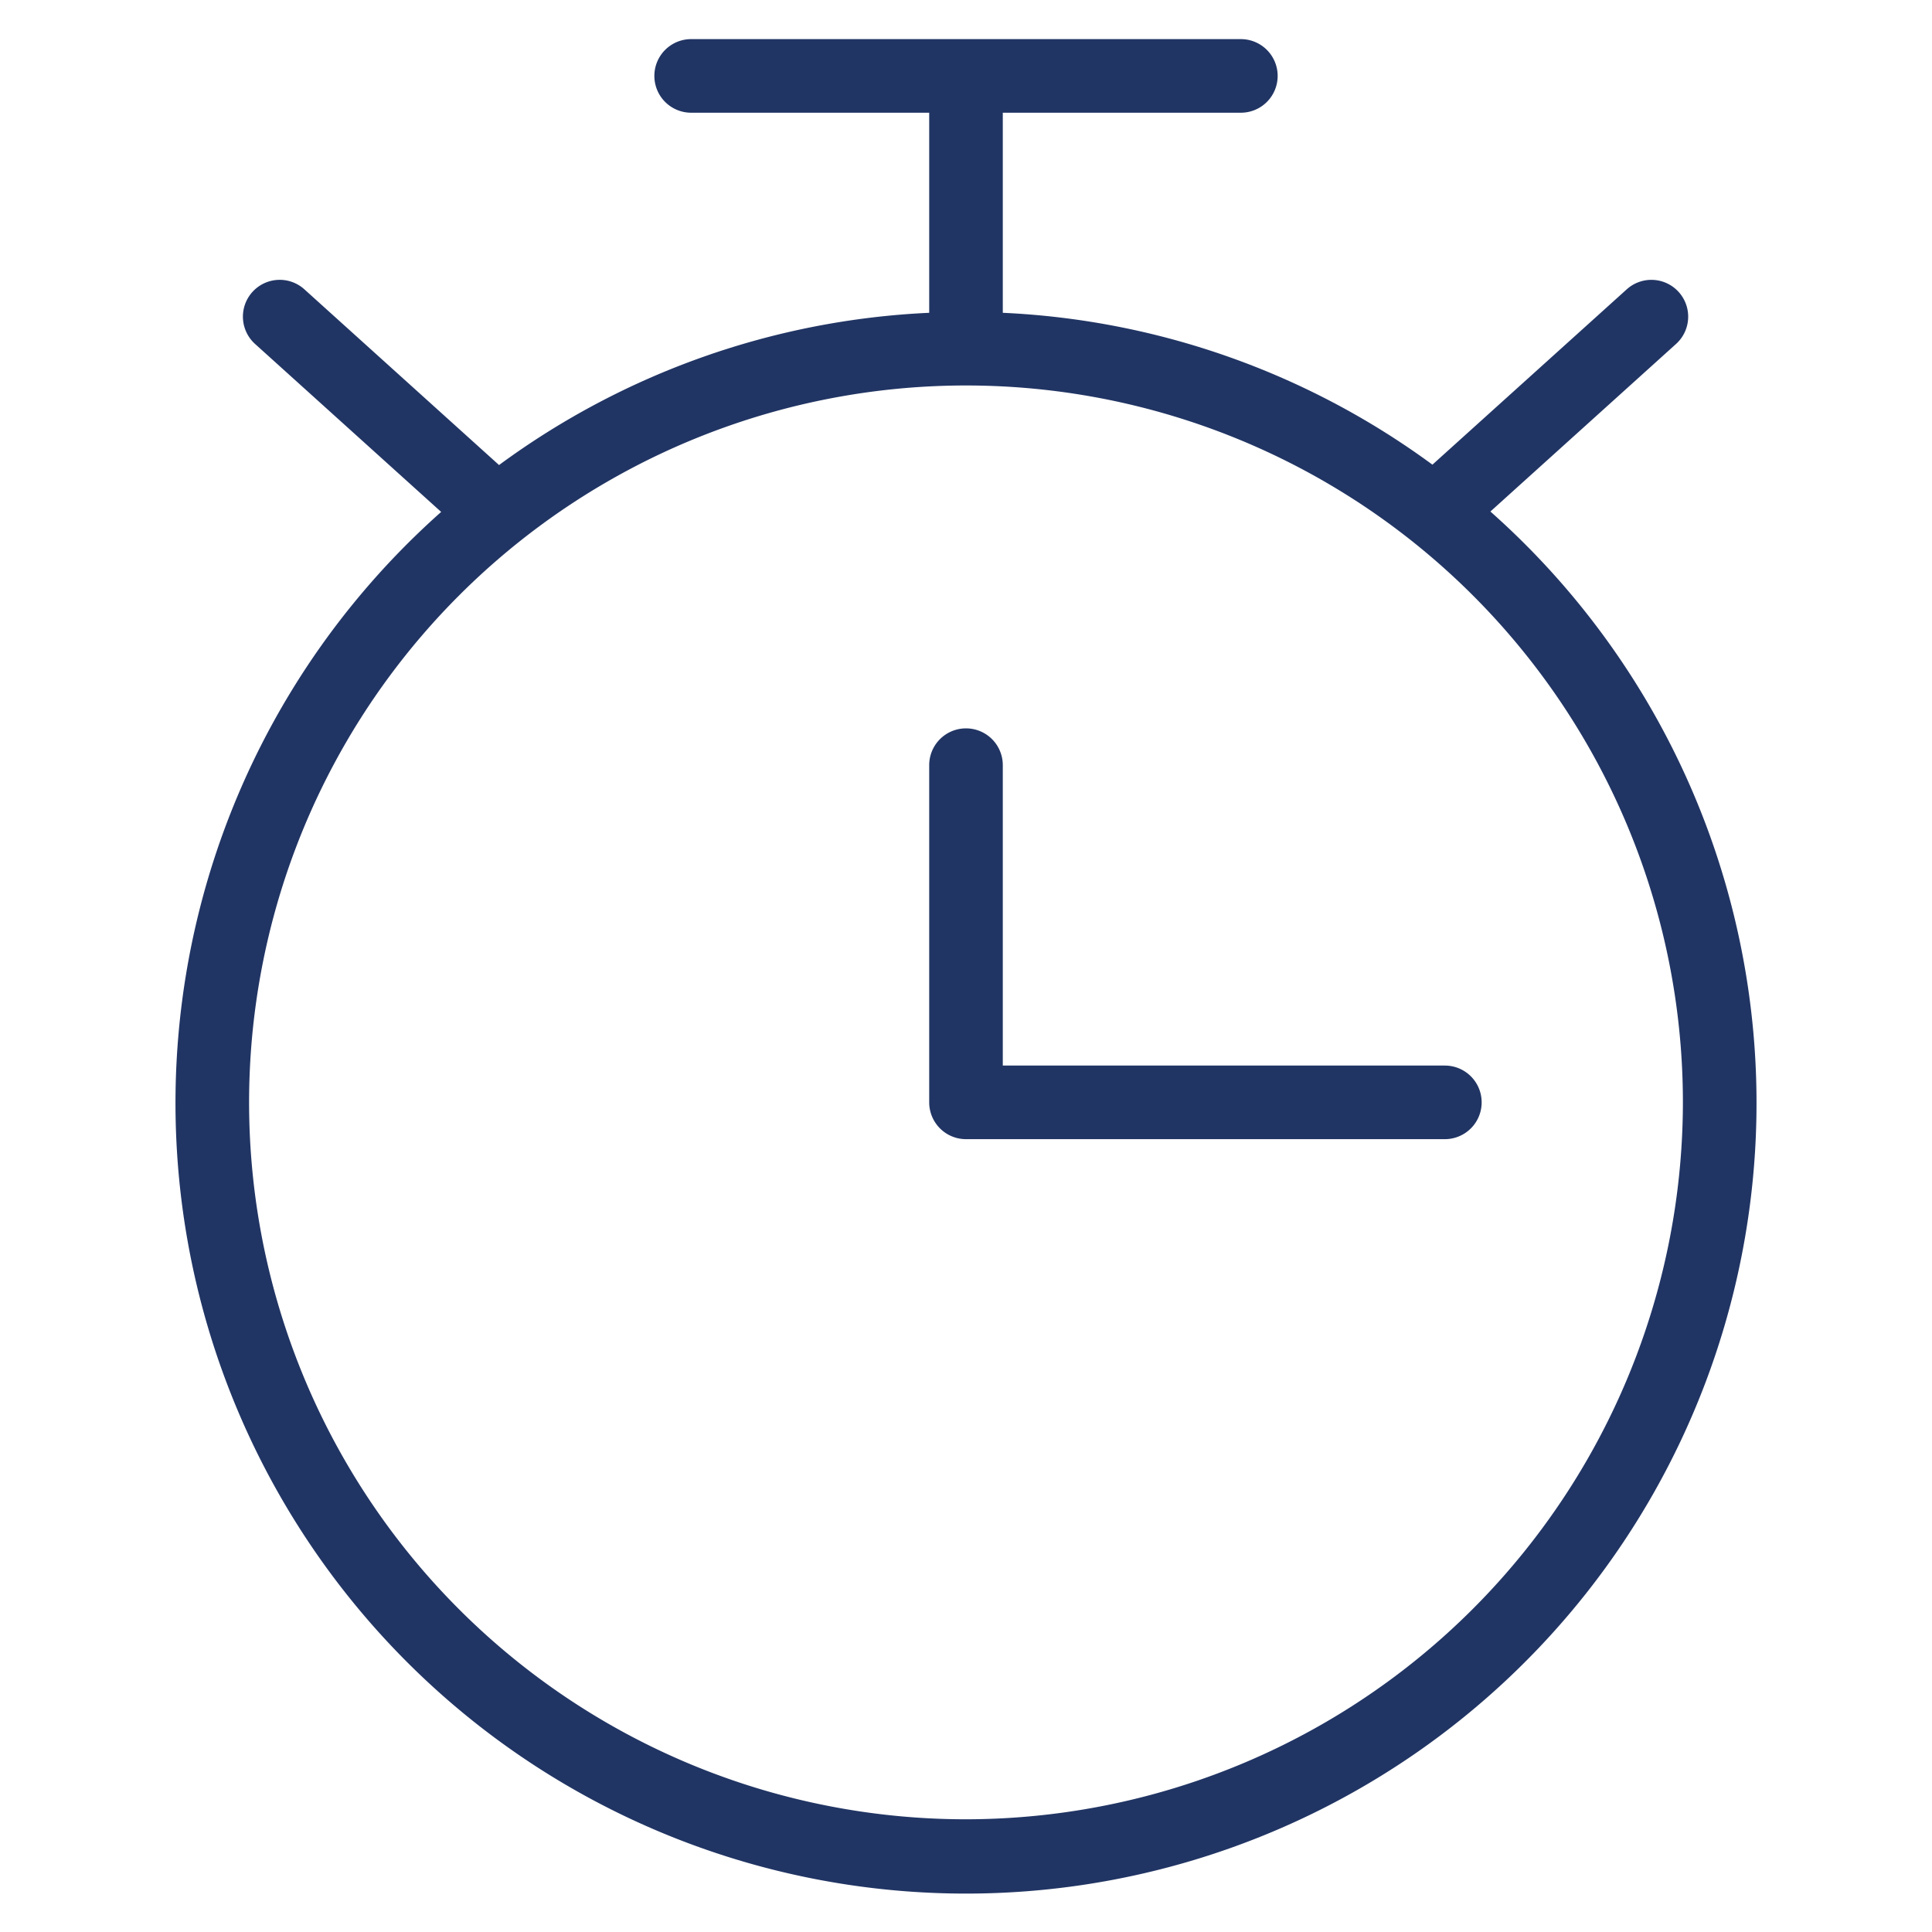
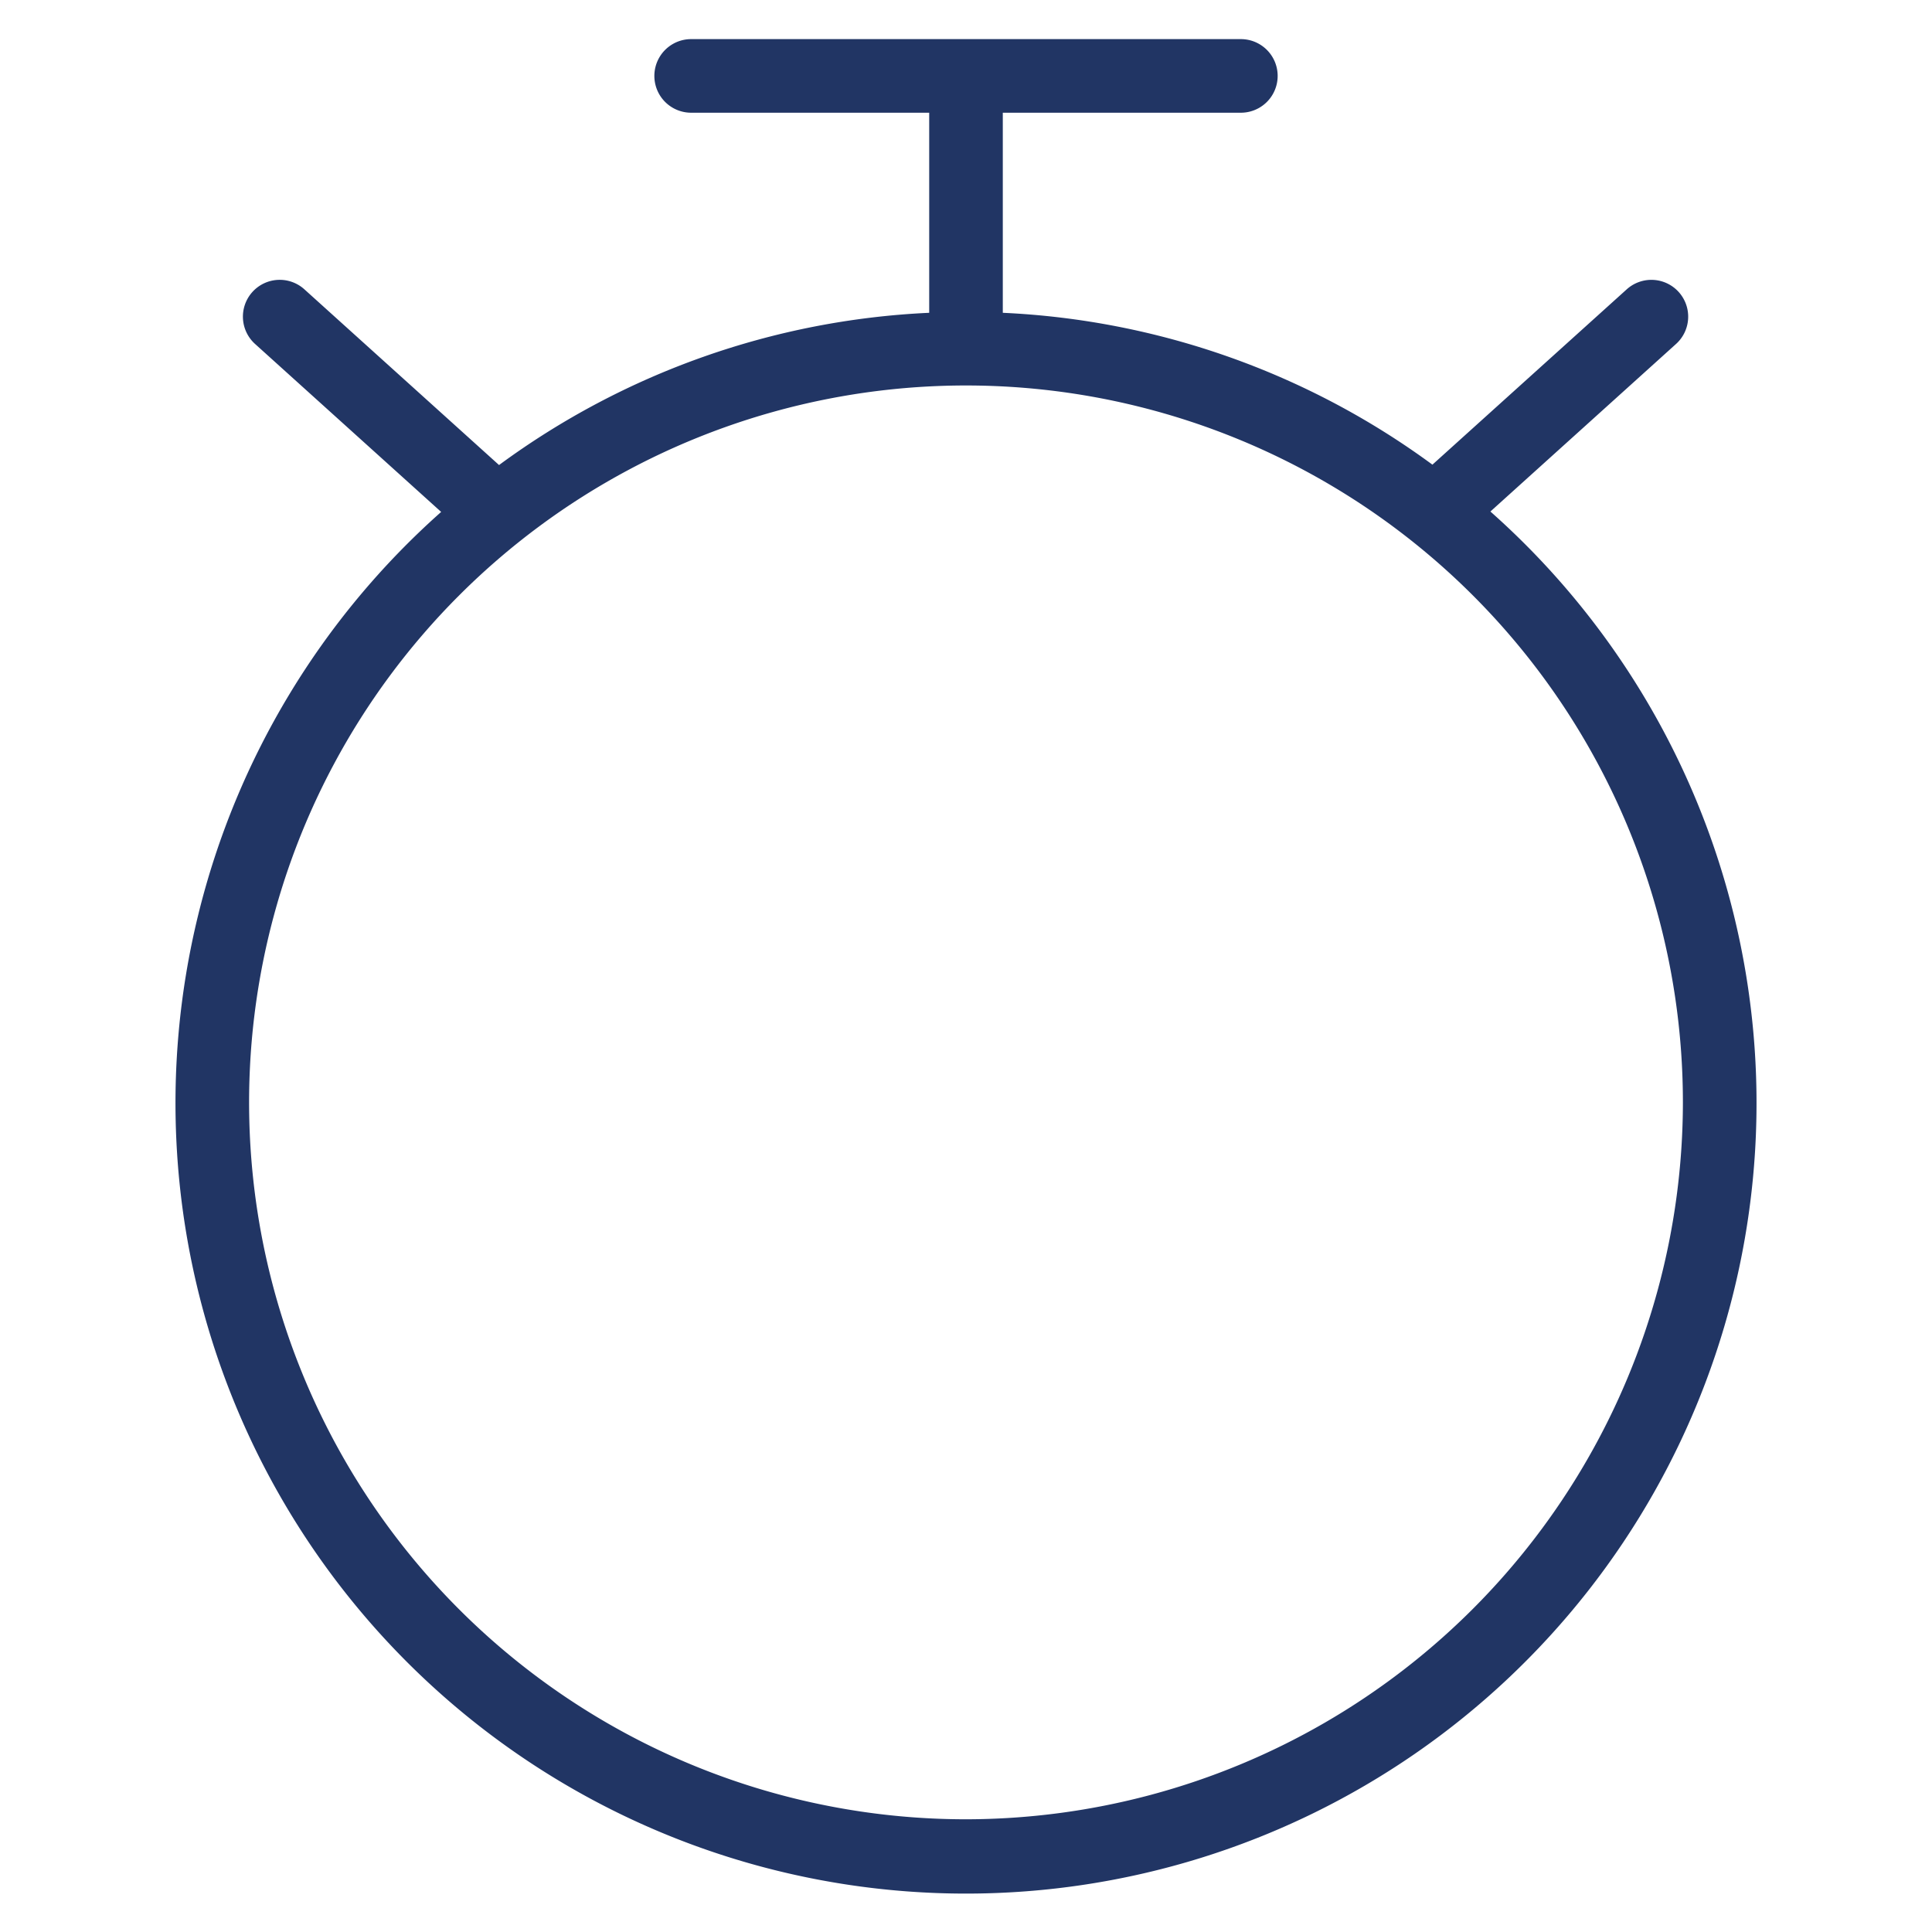
<svg xmlns="http://www.w3.org/2000/svg" id="Layer_1" data-name="Layer 1" width="105" height="105" viewBox="0 0 105 105">
  <defs>
    <style>.cls-1{fill:#213564;}</style>
  </defs>
  <title>ico</title>
  <path class="cls-1" d="M81,27.8l10.07-9.089a2,2,0,1,0-2.68-2.969L77.849,25.253A42.711,42.711,0,0,0,54.5,17V6.126H67.438a2,2,0,0,0,0-4H37.563a2,2,0,0,0,0,4H50.5V17a42.712,42.712,0,0,0-23.378,8.274L16.561,15.741a2,2,0,1,0-2.68,2.969l10.095,9.112A42.963,42.963,0,1,0,81,27.8ZM52.5,98.874A38.962,38.962,0,1,1,91.462,59.911,39.007,39.007,0,0,1,52.5,98.874Z" />
-   <path class="cls-1" d="M78.525,57.911H54.5V41.585a2,2,0,0,0-4,0V59.911a2,2,0,0,0,2,2H78.525A2,2,0,0,0,78.525,57.911Z" />
</svg>